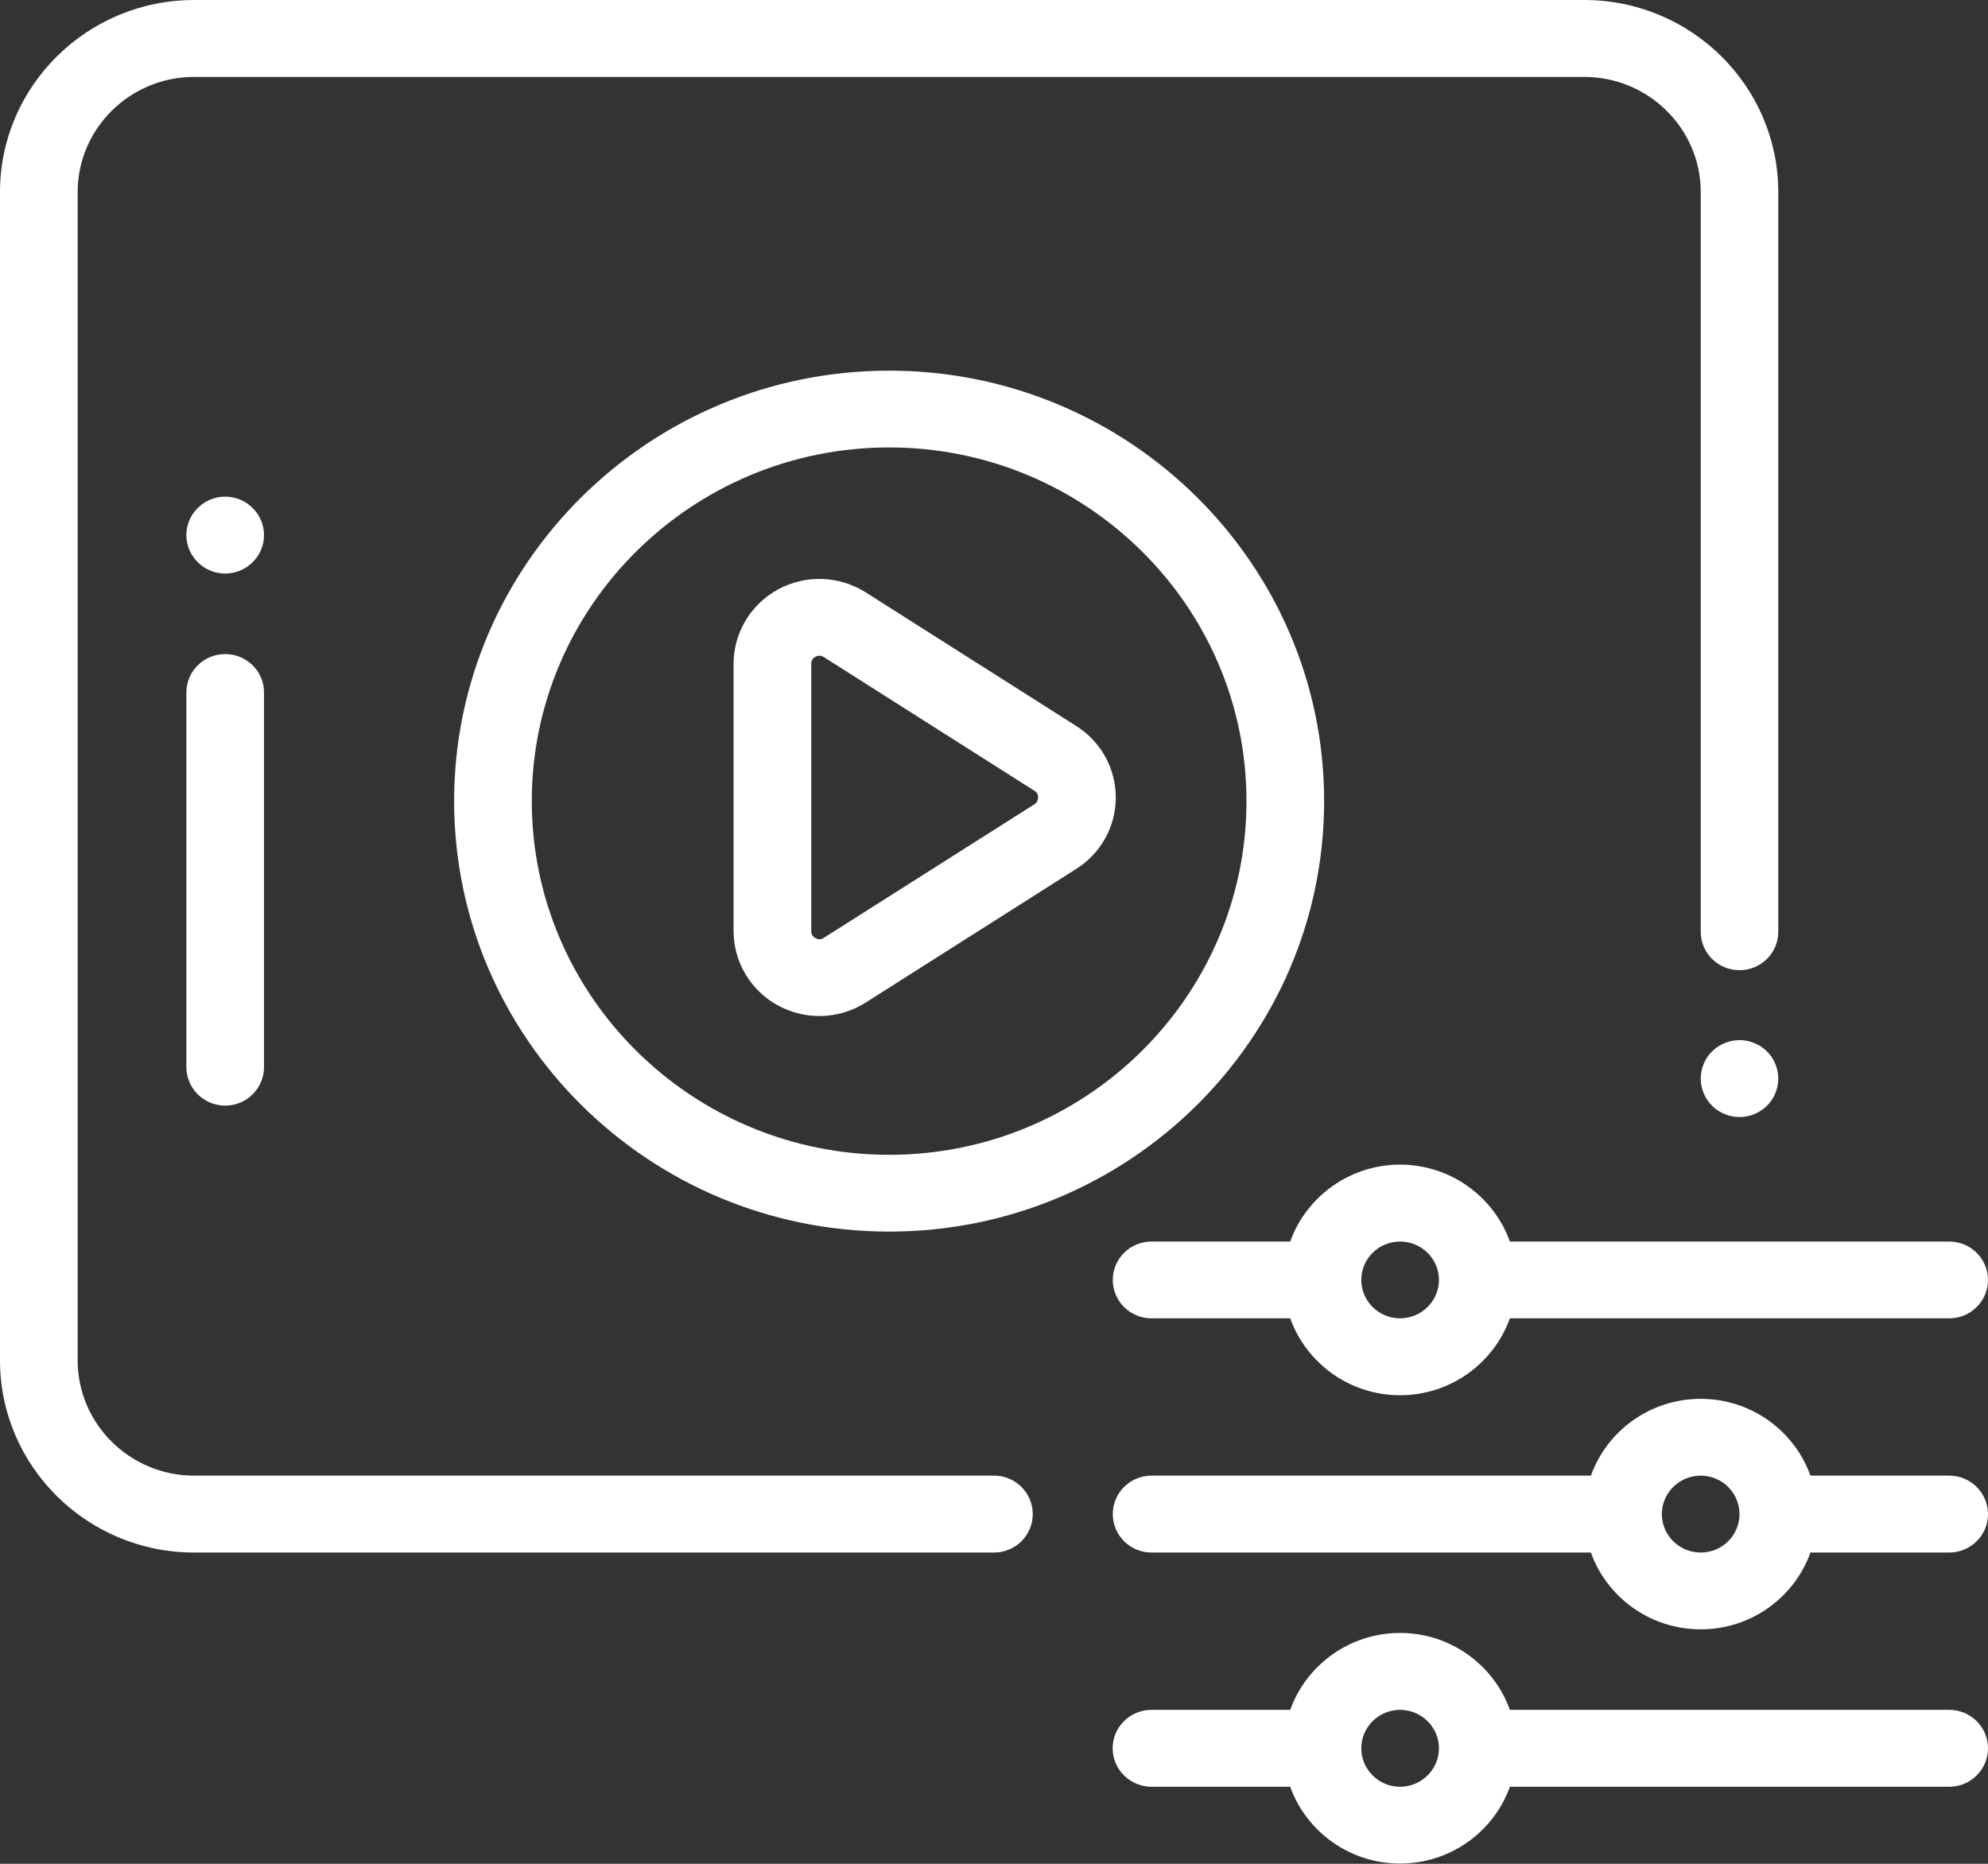
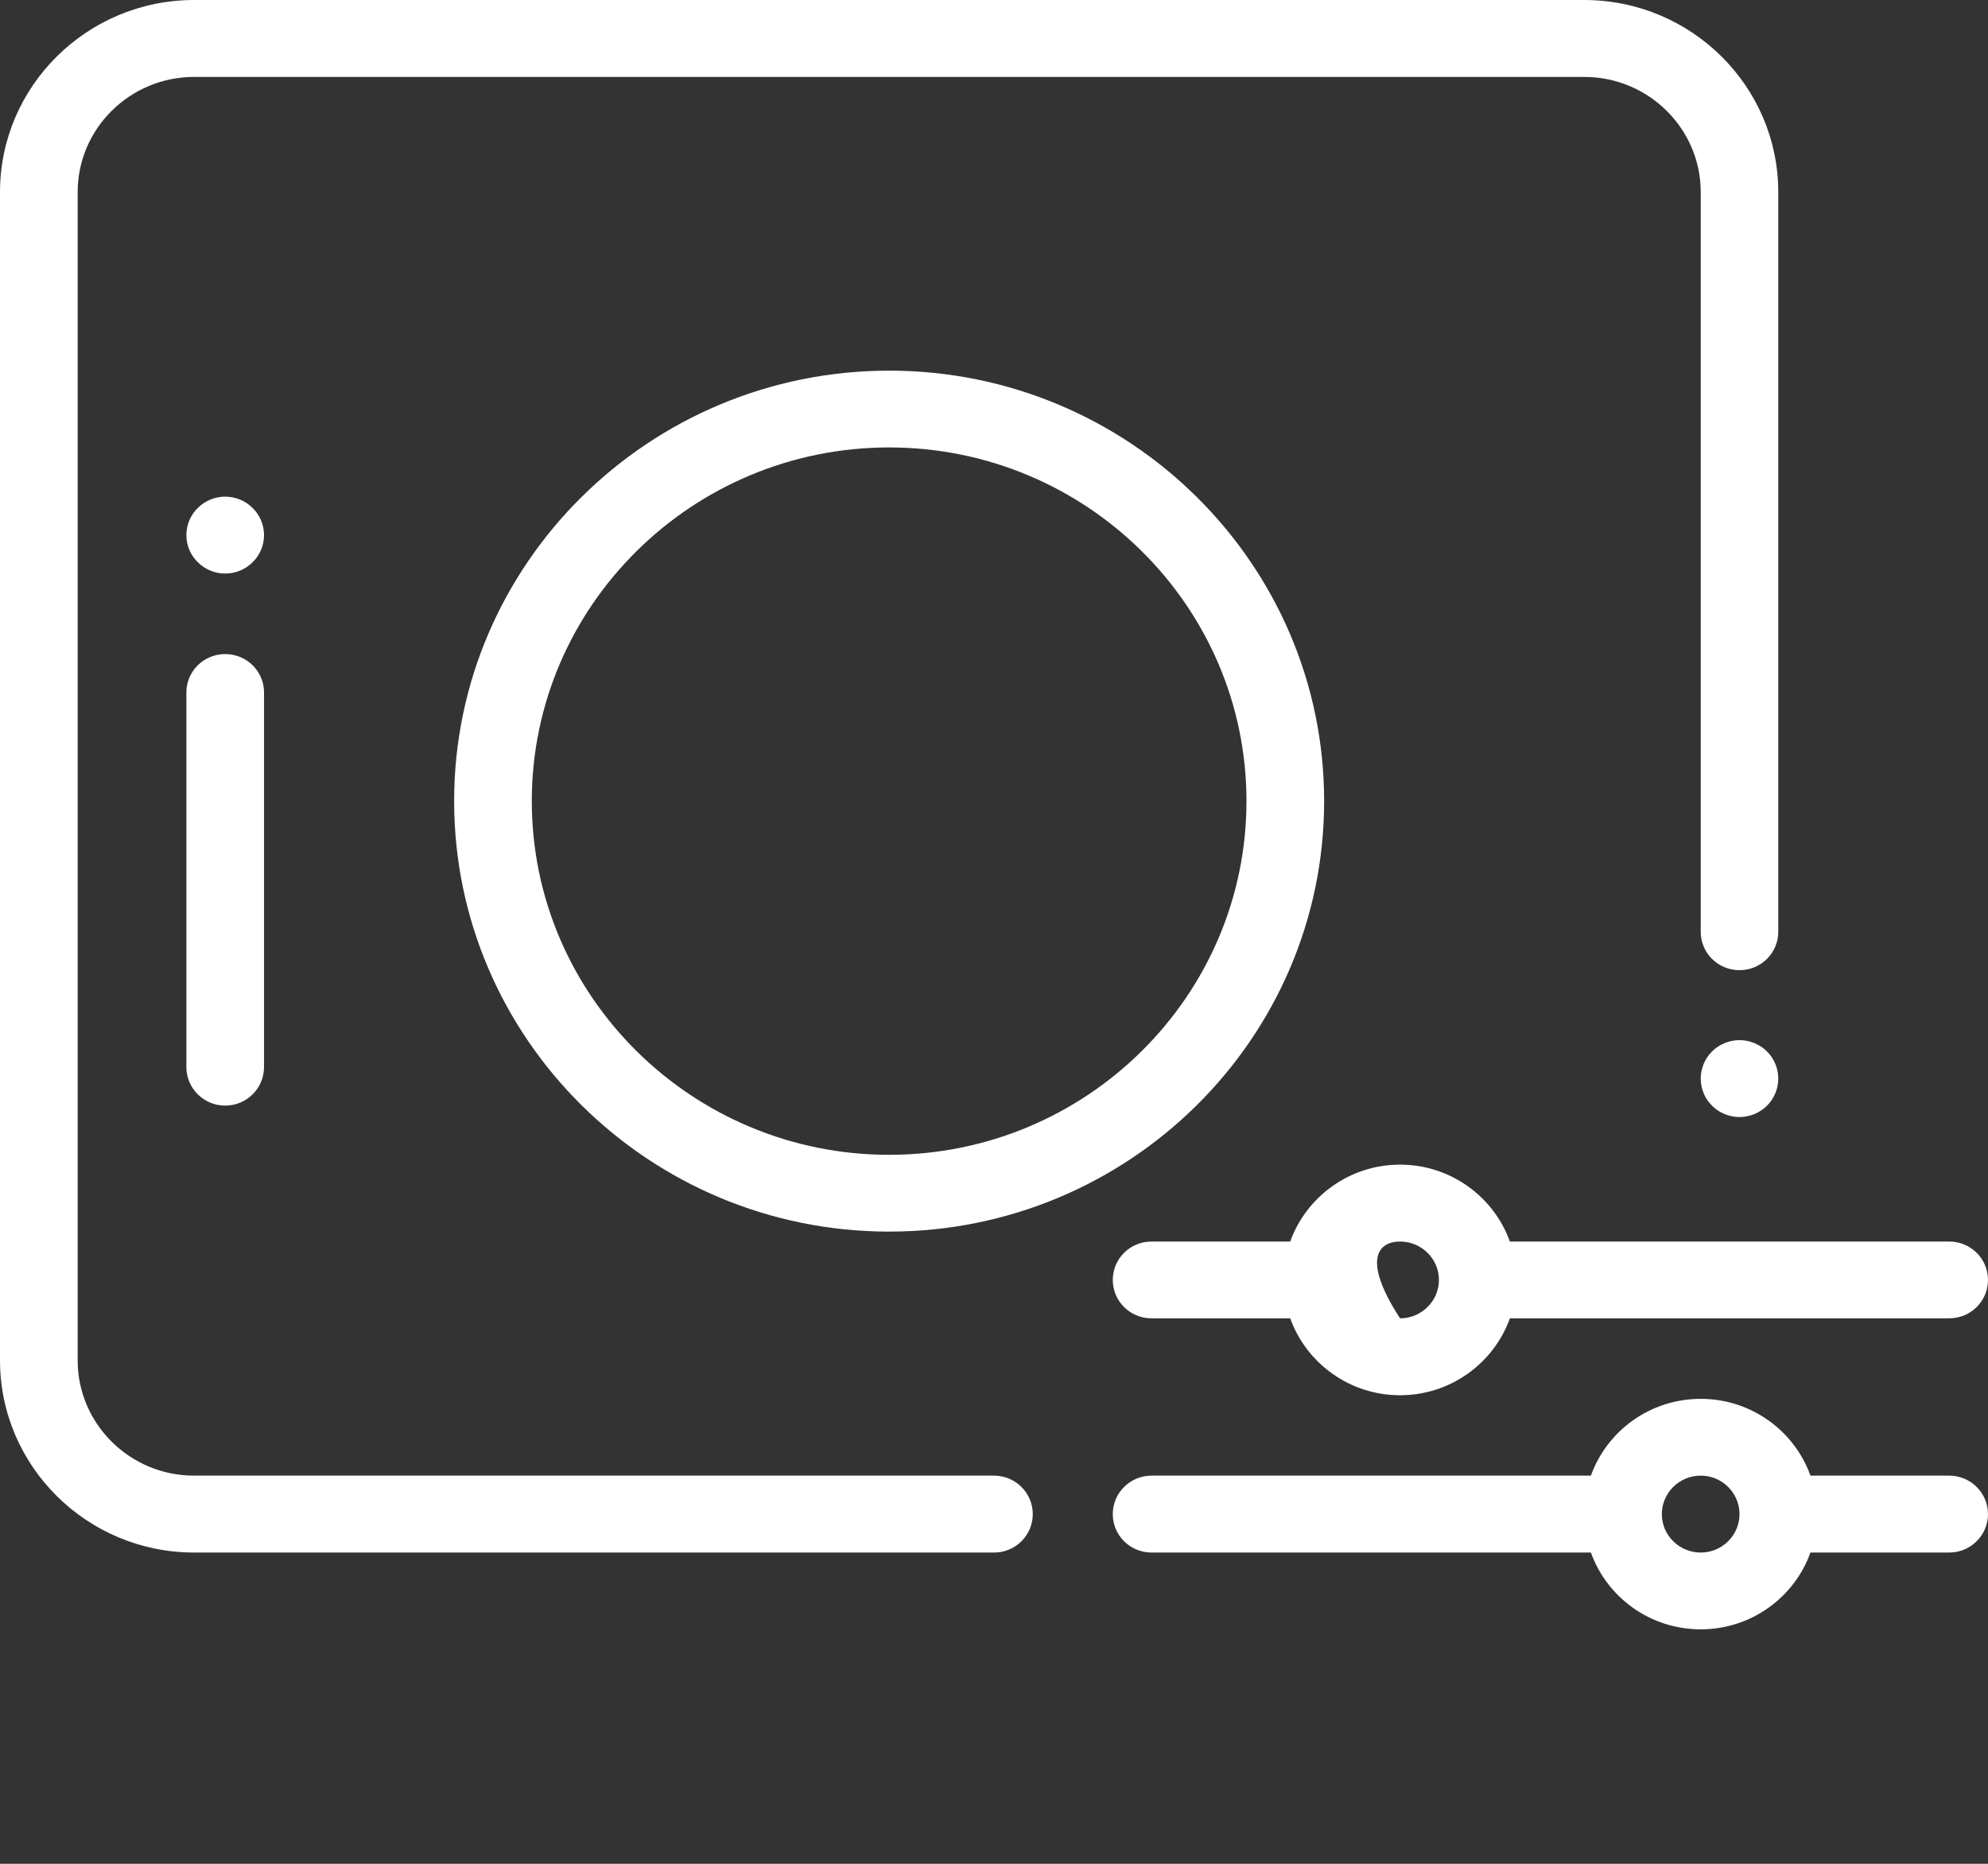
<svg xmlns="http://www.w3.org/2000/svg" width="16px" height="15px" viewBox="0 0 16 15" version="1.1">
  <rect x="0" y="0" width="16" height="15" fill="#333333" stroke="none" />
  <title>Creacio_audiovisual</title>
  <desc>Created with Sketch.</desc>
  <g id="v01" stroke="none" stroke-width="1" fill="none" fill-rule="evenodd">
    <g id="Landing_Creative_Lab_Efebe_Mobile" transform="translate(-207, -248)" fill="#FFFFFF">
      <g id="Creacio_audiovisual" transform="translate(207, 248)">
        <path d="M8,11.876 L1.562,11.876 C1.046,11.876 0.625,11.46 0.625,10.948 L0.625,1.546 C0.625,1.035 1.046,0.619 1.562,0.619 L12.75,0.619 C13.267,0.619 13.688,1.035 13.688,1.546 L13.688,7.499 C13.688,7.67 13.827,7.808 14,7.808 C14.173,7.808 14.312,7.67 14.312,7.499 L14.312,1.546 C14.312,0.694 13.612,0 12.75,0 L1.562,0 C0.701,0 0,0.694 0,1.546 L0,10.948 C0,11.801 0.701,12.495 1.562,12.495 L8,12.495 C8.173,12.495 8.312,12.356 8.312,12.186 C8.312,12.015 8.173,11.876 8,11.876 Z" id="Path" />
        <path d="M14.221,8.899 C14.279,8.842 14.312,8.762 14.312,8.681 C14.312,8.599 14.279,8.519 14.221,8.462 C14.163,8.404 14.082,8.371 14,8.371 C13.918,8.371 13.837,8.404 13.779,8.462 C13.721,8.519 13.688,8.599 13.688,8.681 C13.688,8.762 13.721,8.842 13.779,8.899 C13.837,8.957 13.918,8.99 14,8.99 C14.082,8.99 14.163,8.957 14.221,8.899 Z" id="Path" />
        <path d="M15.688,11.876 L14.571,11.876 C14.442,11.516 14.095,11.258 13.688,11.258 C13.28,11.258 12.933,11.516 12.804,11.876 L9.268,11.876 C9.095,11.876 8.956,12.015 8.956,12.186 C8.956,12.356 9.095,12.495 9.268,12.495 L12.804,12.495 C12.933,12.855 13.28,13.113 13.688,13.113 C14.095,13.113 14.442,12.855 14.571,12.495 L15.688,12.495 C15.86,12.495 16,12.356 16,12.186 C16,12.015 15.86,11.876 15.688,11.876 Z M13.688,12.495 C13.515,12.495 13.375,12.356 13.375,12.186 C13.375,12.015 13.515,11.876 13.688,11.876 C13.86,11.876 14,12.015 14,12.186 C14,12.356 13.86,12.495 13.688,12.495 Z" id="Shape" fill-rule="nonzero" />
-         <path d="M15.688,13.761 L12.152,13.761 C12.023,13.401 11.675,13.142 11.268,13.142 C10.861,13.142 10.513,13.401 10.384,13.761 L9.268,13.761 C9.095,13.761 8.955,13.899 8.955,14.07 C8.955,14.241 9.095,14.38 9.268,14.38 L10.384,14.38 C10.513,14.74 10.861,14.998 11.268,14.998 C11.675,14.998 12.023,14.74 12.152,14.38 L15.688,14.38 C15.86,14.38 16,14.241 16,14.07 C16,13.899 15.86,13.761 15.688,13.761 Z M11.268,14.38 C11.096,14.38 10.956,14.241 10.956,14.07 C10.956,13.9 11.096,13.761 11.268,13.761 C11.44,13.761 11.581,13.9 11.581,14.07 C11.581,14.241 11.44,14.38 11.268,14.38 Z" id="Shape" fill-rule="nonzero" />
-         <path d="M11.268,9.373 C10.861,9.373 10.513,9.632 10.384,9.992 L9.268,9.992 C9.095,9.992 8.956,10.13 8.956,10.301 C8.956,10.472 9.095,10.61 9.268,10.61 L10.384,10.61 C10.513,10.97 10.861,11.229 11.268,11.229 C11.675,11.229 12.023,10.97 12.152,10.61 L15.688,10.61 C15.86,10.61 16,10.472 16,10.301 C16,10.13 15.86,9.992 15.688,9.992 L12.152,9.992 C12.023,9.632 11.675,9.373 11.268,9.373 Z M11.268,10.61 C11.096,10.61 10.956,10.471 10.956,10.301 C10.956,10.13 11.096,9.992 11.268,9.992 C11.44,9.992 11.581,10.13 11.581,10.301 C11.581,10.471 11.44,10.61 11.268,10.61 Z" id="Shape" fill-rule="nonzero" />
+         <path d="M11.268,9.373 C10.861,9.373 10.513,9.632 10.384,9.992 L9.268,9.992 C9.095,9.992 8.956,10.13 8.956,10.301 C8.956,10.472 9.095,10.61 9.268,10.61 L10.384,10.61 C10.513,10.97 10.861,11.229 11.268,11.229 C11.675,11.229 12.023,10.97 12.152,10.61 L15.688,10.61 C15.86,10.61 16,10.472 16,10.301 C16,10.13 15.86,9.992 15.688,9.992 L12.152,9.992 C12.023,9.632 11.675,9.373 11.268,9.373 Z M11.268,10.61 C10.956,10.13 11.096,9.992 11.268,9.992 C11.44,9.992 11.581,10.13 11.581,10.301 C11.581,10.471 11.44,10.61 11.268,10.61 Z" id="Shape" fill-rule="nonzero" />
        <path d="M10.657,6.447 C10.657,4.537 9.087,2.983 7.156,2.983 C5.226,2.983 3.655,4.537 3.655,6.447 C3.655,8.358 5.226,9.912 7.156,9.912 C9.087,9.912 10.657,8.358 10.657,6.447 Z M7.156,9.294 C5.57,9.294 4.28,8.017 4.28,6.447 C4.28,4.878 5.57,3.601 7.156,3.601 C8.742,3.601 10.032,4.878 10.032,6.447 C10.032,8.017 8.742,9.294 7.156,9.294 Z" id="Shape" fill-rule="nonzero" />
-         <path d="M8.662,5.843 L6.967,4.767 C6.754,4.633 6.485,4.623 6.263,4.743 C6.042,4.863 5.904,5.093 5.904,5.343 L5.904,7.494 C5.904,7.743 6.042,7.973 6.263,8.093 C6.367,8.149 6.481,8.177 6.594,8.177 C6.724,8.177 6.854,8.141 6.967,8.069 L8.662,6.993 C8.861,6.867 8.98,6.652 8.98,6.418 C8.98,6.184 8.861,5.969 8.662,5.843 L8.662,5.843 Z M8.325,6.473 L6.63,7.548 C6.608,7.562 6.586,7.563 6.563,7.55 C6.54,7.538 6.529,7.519 6.529,7.494 L6.529,5.343 C6.529,5.317 6.54,5.298 6.563,5.286 C6.573,5.28 6.584,5.277 6.595,5.277 C6.606,5.277 6.618,5.281 6.63,5.288 L8.325,6.364 C8.35,6.379 8.355,6.402 8.355,6.418 C8.355,6.434 8.35,6.457 8.325,6.473 Z" id="Shape" fill-rule="nonzero" />
        <path d="M1.5,5.573 L1.5,8.588 C1.5,8.759 1.64,8.898 1.812,8.898 C1.985,8.898 2.125,8.759 2.125,8.588 L2.125,5.573 C2.125,5.402 1.985,5.264 1.812,5.264 C1.64,5.264 1.5,5.402 1.5,5.573 L1.5,5.573 Z" id="Path" />
        <path d="M2.033,4.088 C1.975,4.03 1.895,3.997 1.812,3.997 C1.73,3.997 1.65,4.03 1.592,4.088 C1.533,4.145 1.5,4.225 1.5,4.307 C1.5,4.388 1.533,4.468 1.592,4.525 C1.65,4.583 1.73,4.616 1.812,4.616 C1.895,4.616 1.975,4.583 2.033,4.525 C2.092,4.468 2.125,4.388 2.125,4.307 C2.125,4.225 2.092,4.146 2.033,4.088 Z" id="Path" />
      </g>
    </g>
  </g>
</svg>